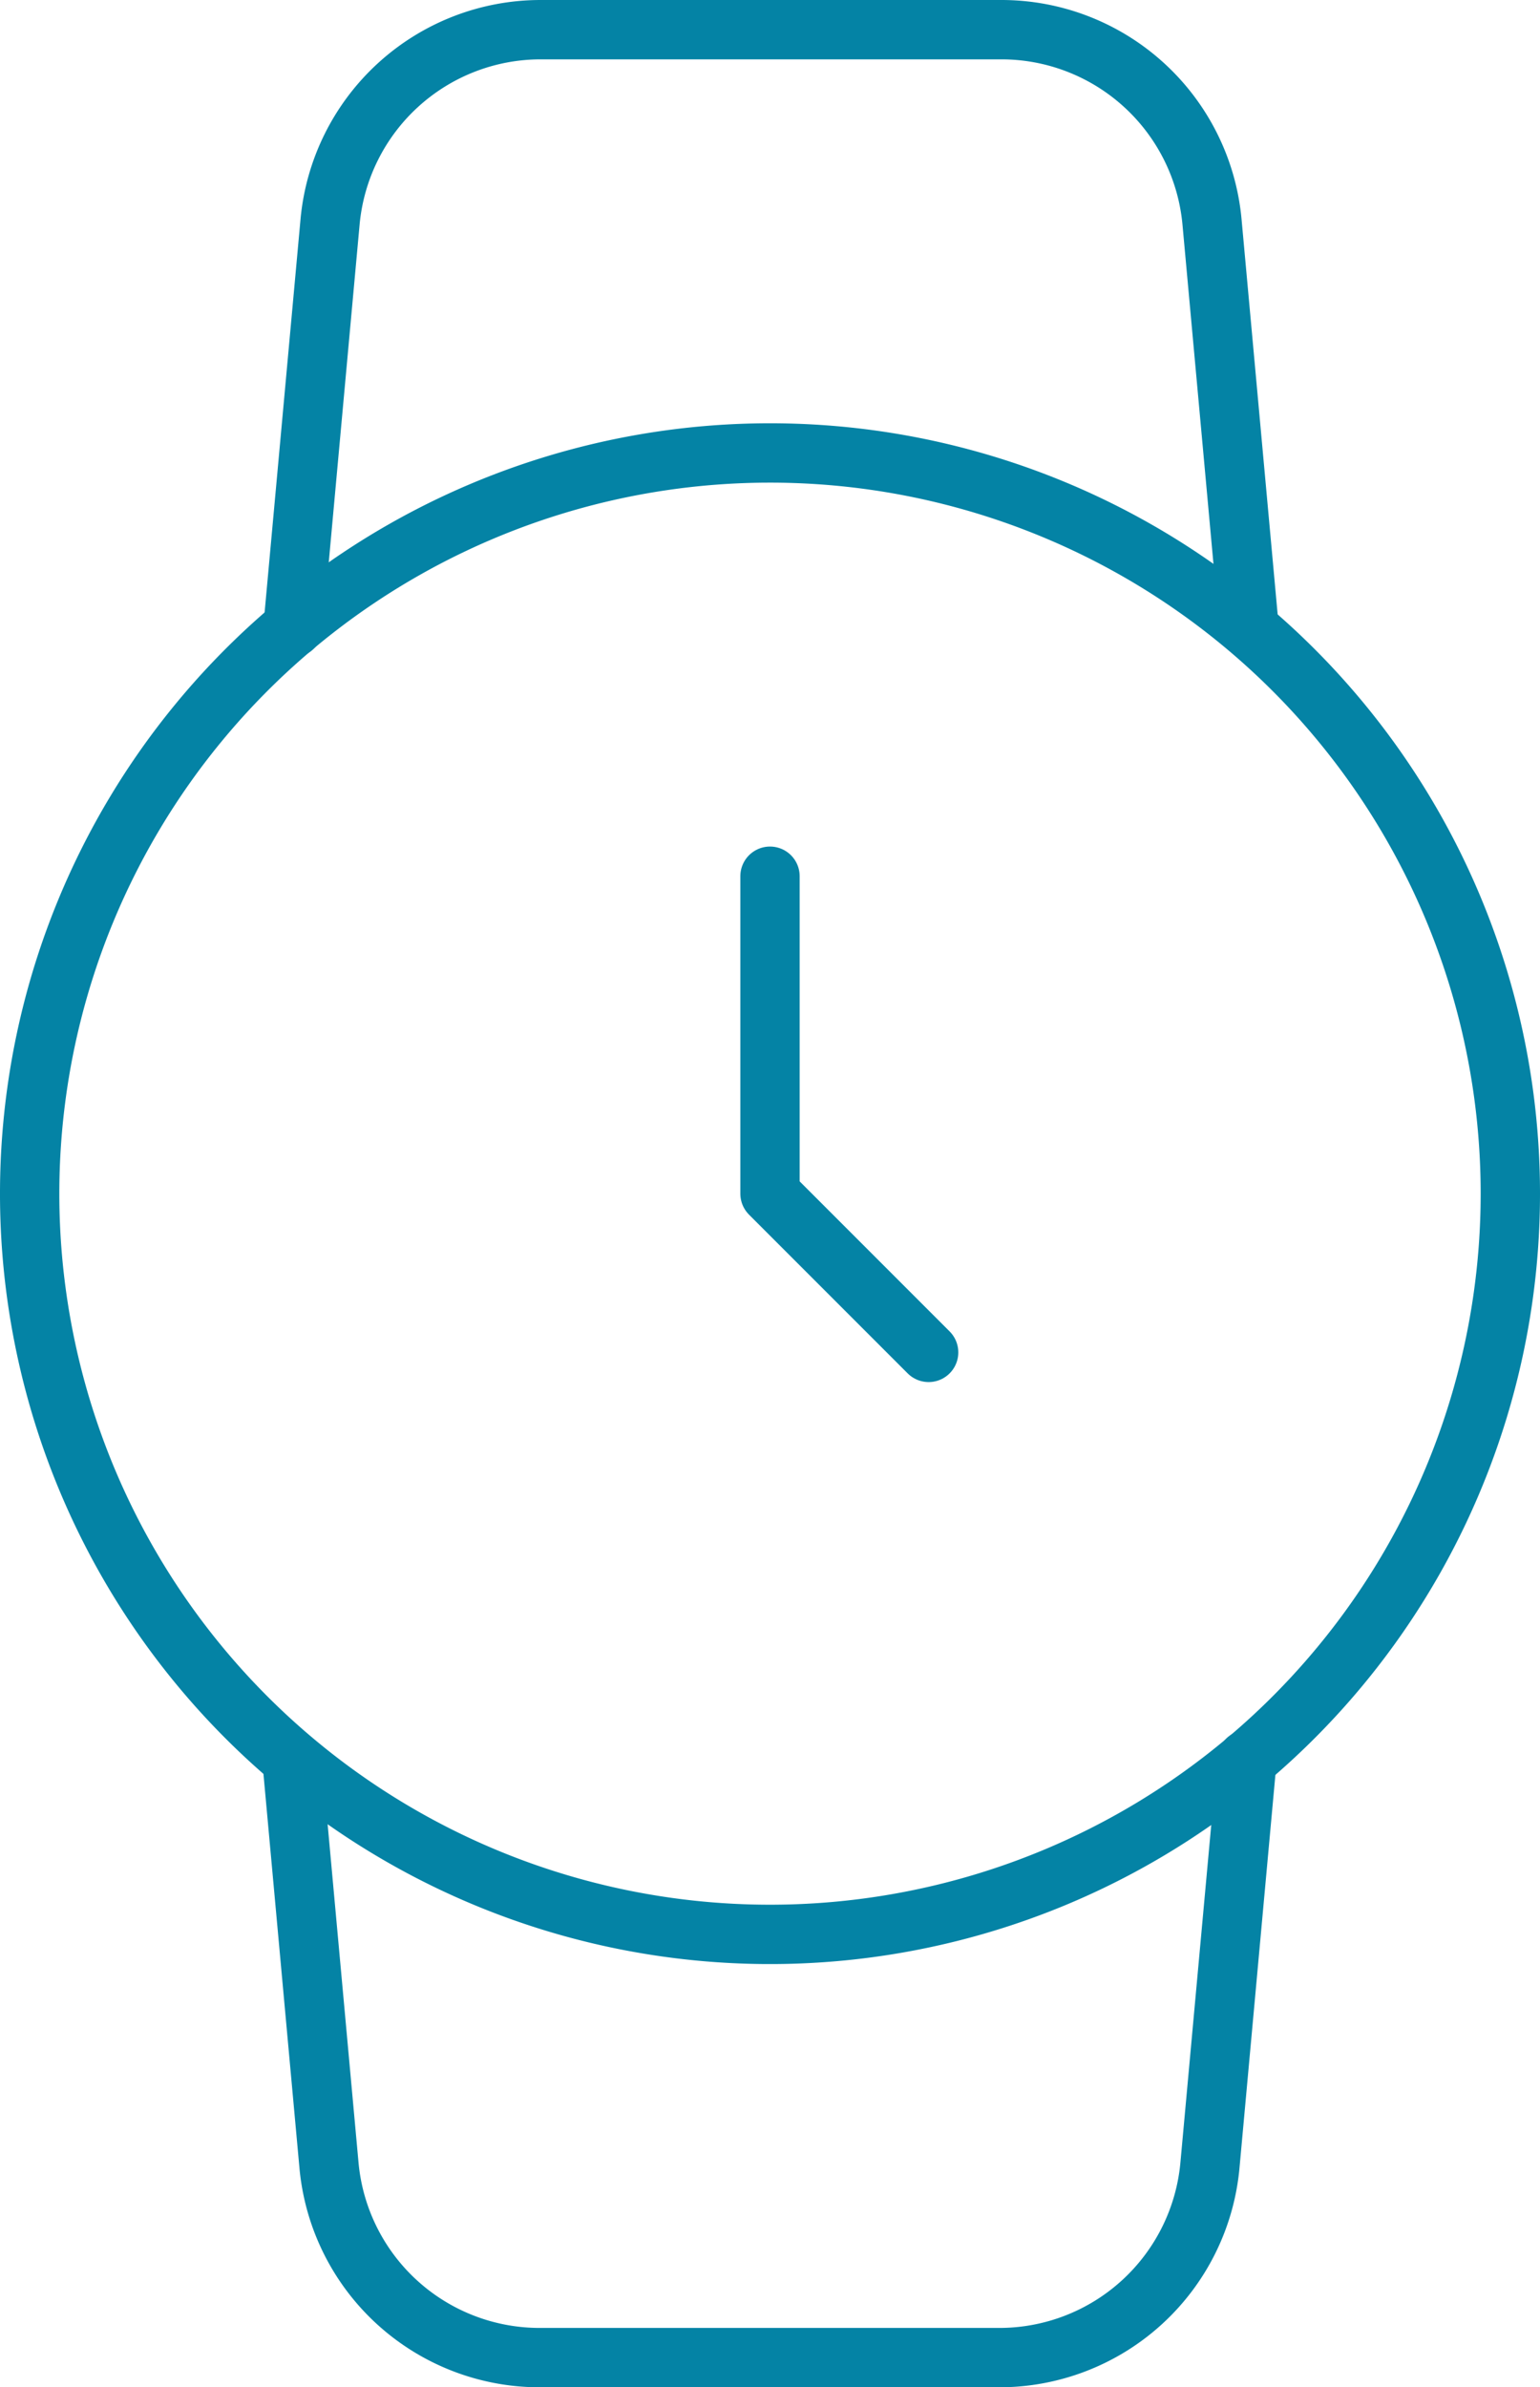
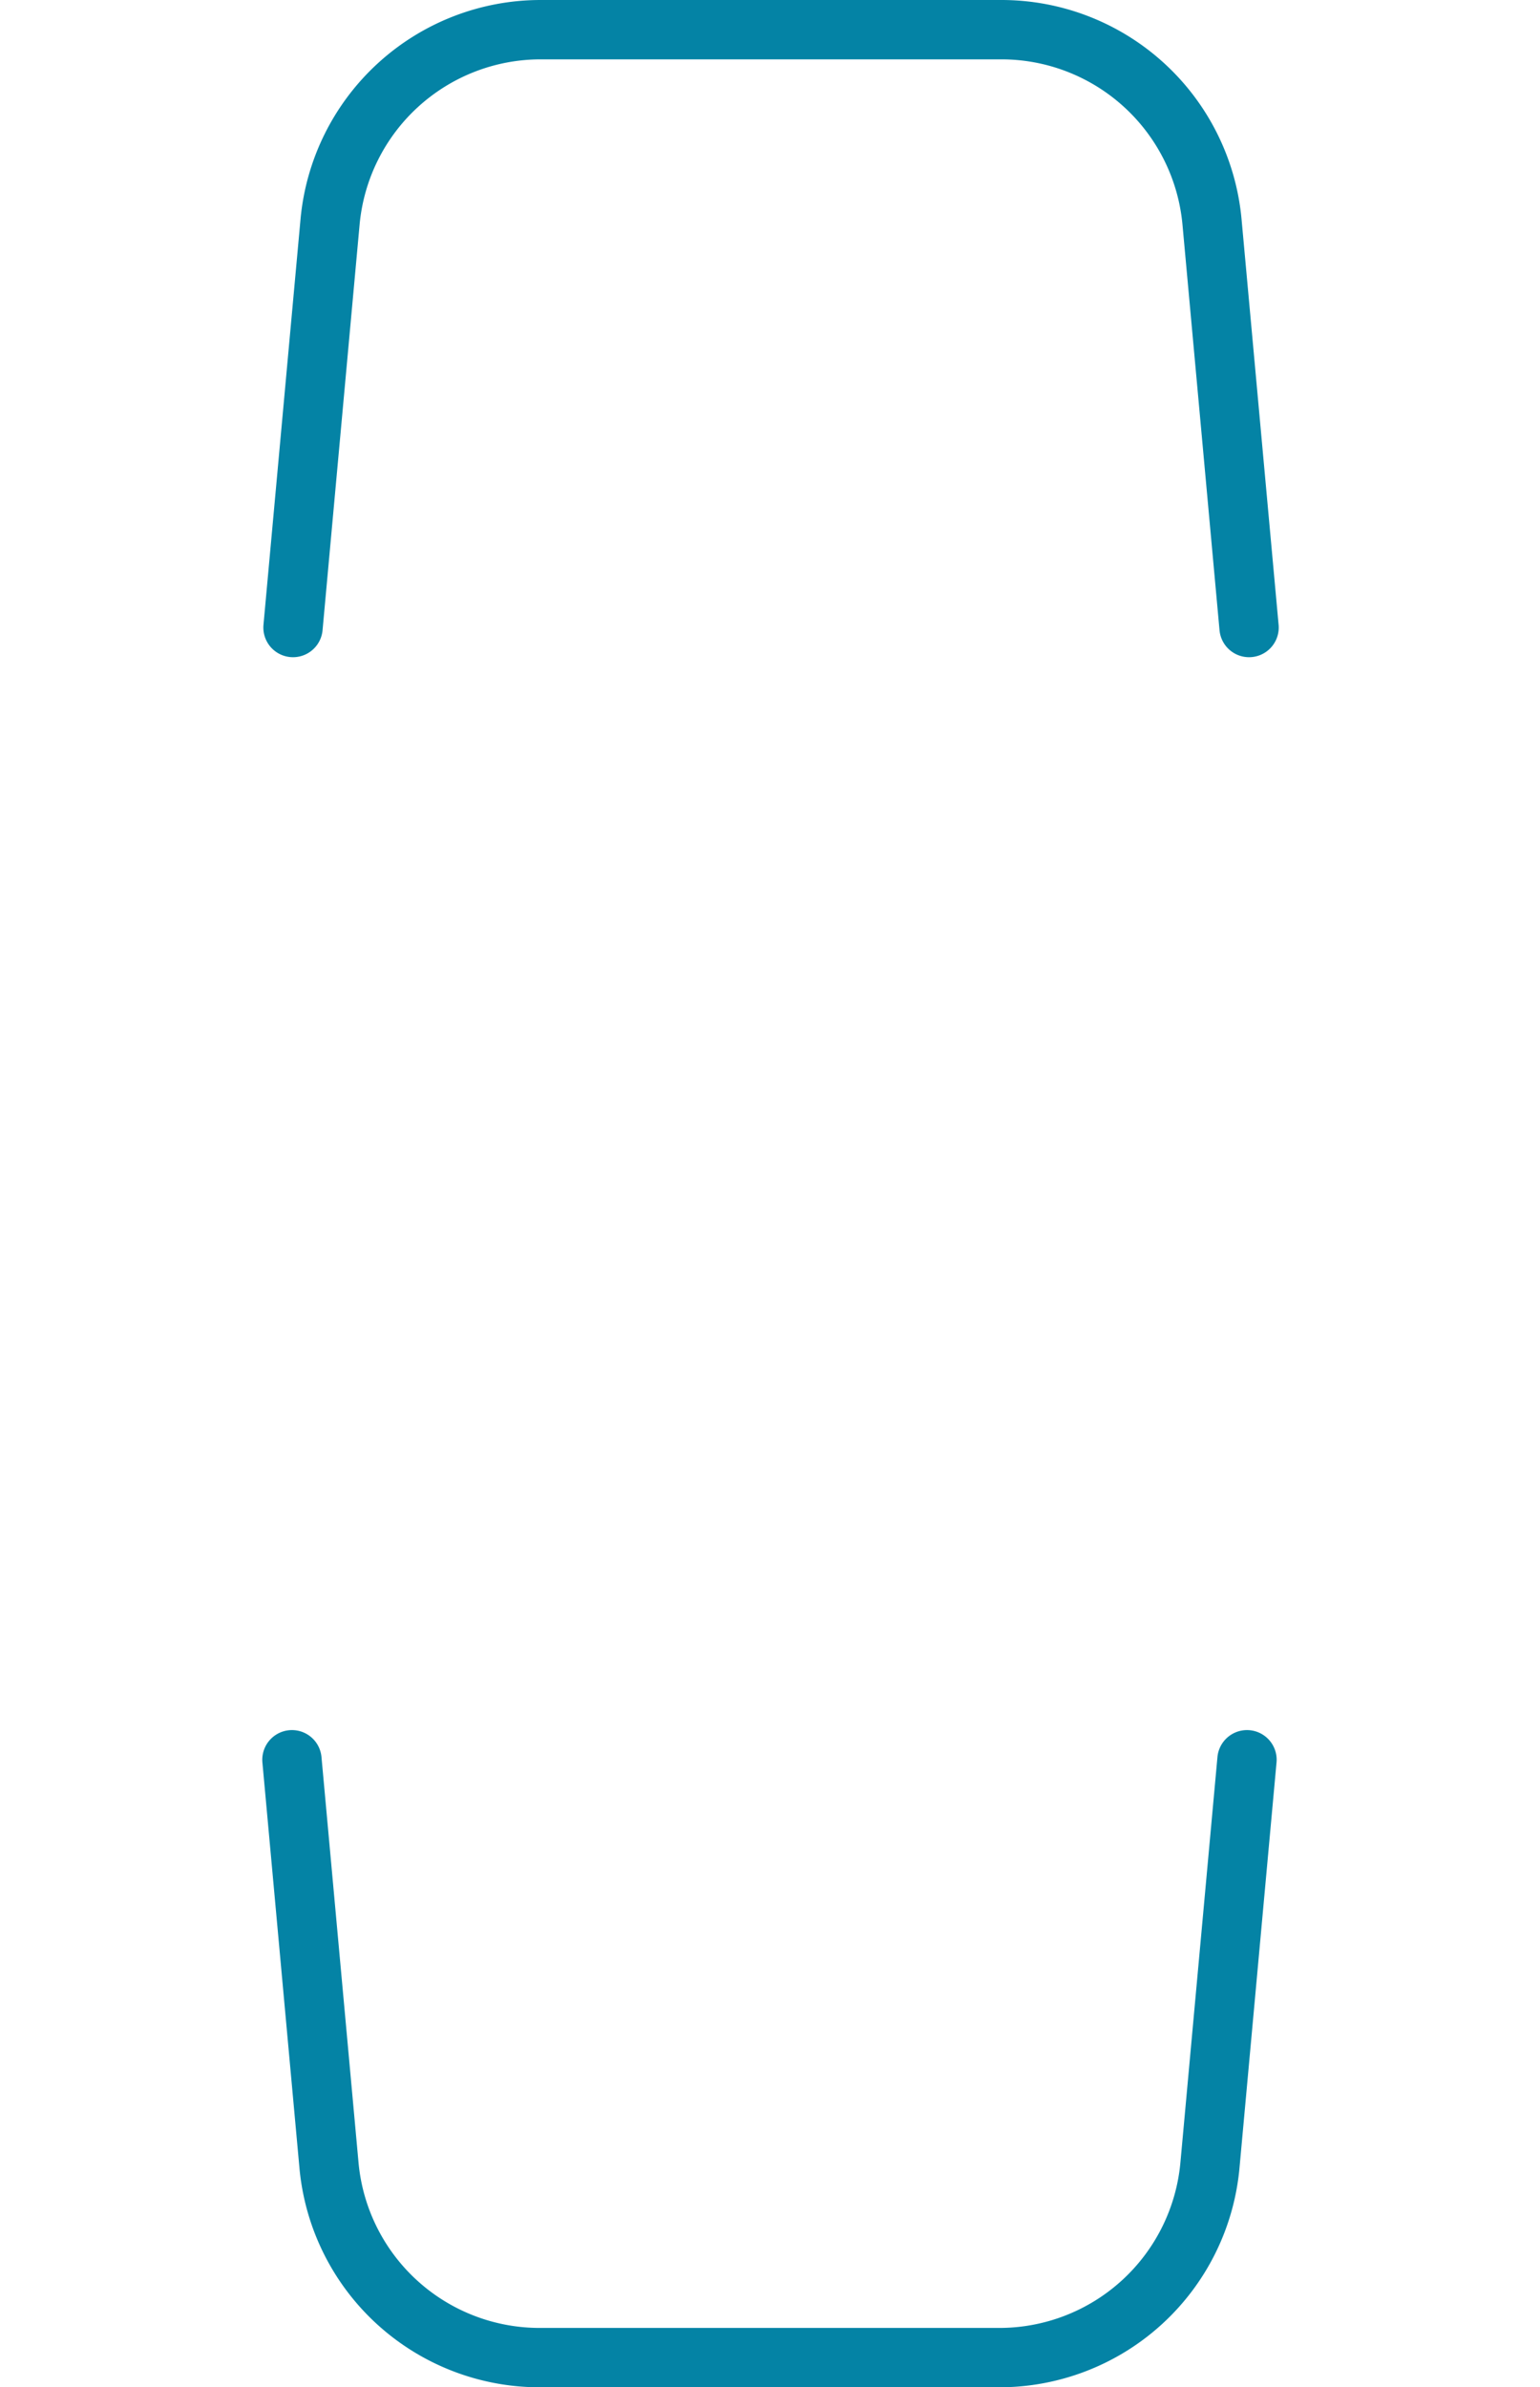
<svg xmlns="http://www.w3.org/2000/svg" width="25.958" height="40.219" viewBox="0 0 25.958 40.219">
  <g transform="translate(0.5 0.5)">
-     <path d="M32.458,19.979A12.479,12.479,0,1,1,19.979,7.5,12.479,12.479,0,0,1,32.458,19.979Z" transform="translate(-7.5 -0.369)" fill="none" stroke="#0483a5" stroke-linecap="round" stroke-linejoin="round" stroke-width="1" />
-     <path d="M18,13.5v5.348l2.674,2.674" transform="translate(-5.521 0.762)" fill="none" stroke="#0483a5" stroke-linecap="round" stroke-linejoin="round" stroke-width="1" />
    <path d="M27.318,30.647l-.624,6.828a3.565,3.565,0,0,1-3.565,3.244H15.409a3.565,3.565,0,0,1-3.565-3.244l-.624-6.828m.018-19.075.624-6.828A3.565,3.565,0,0,1,15.409,1.5h7.755a3.565,3.565,0,0,1,3.565,3.244l.624,6.828" transform="translate(-6.799 -1.5)" fill="none" stroke="#0483a5" stroke-linecap="round" stroke-linejoin="round" stroke-width="1" />
  </g>
</svg>